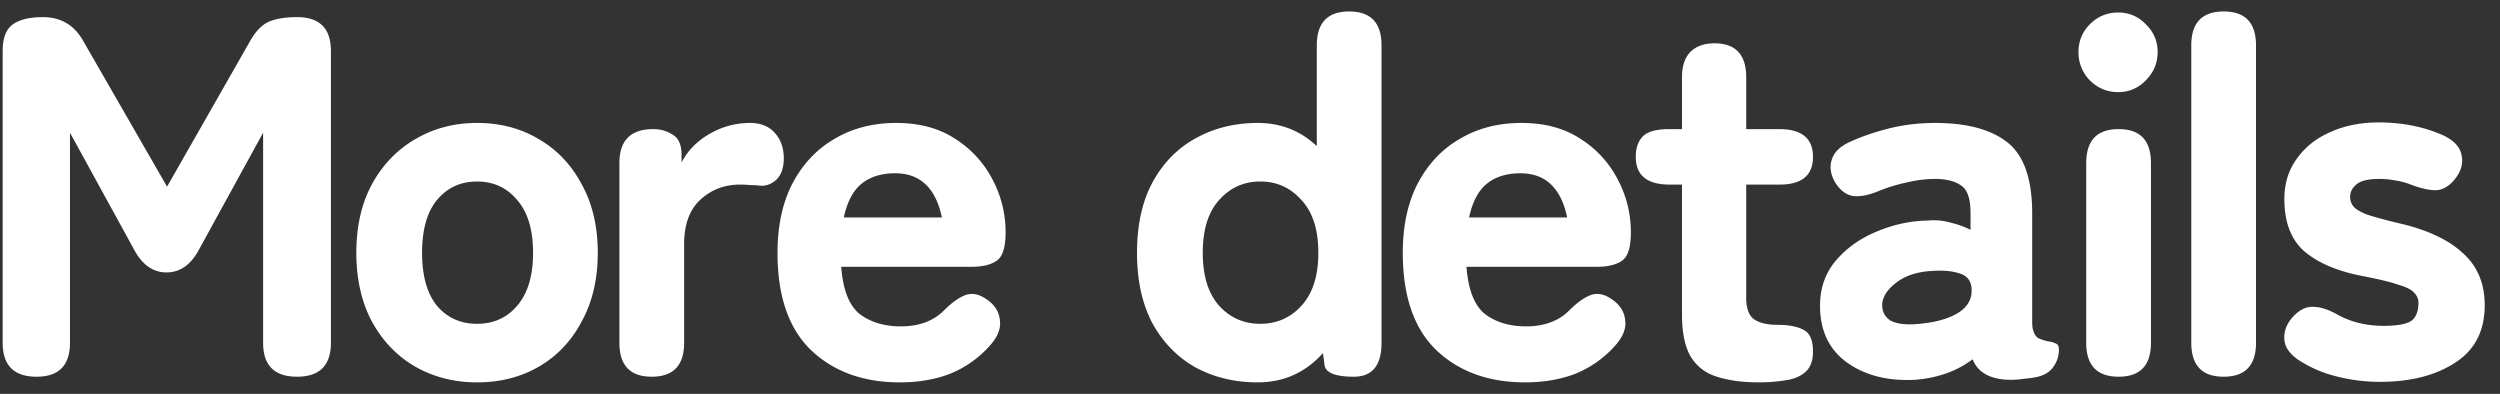
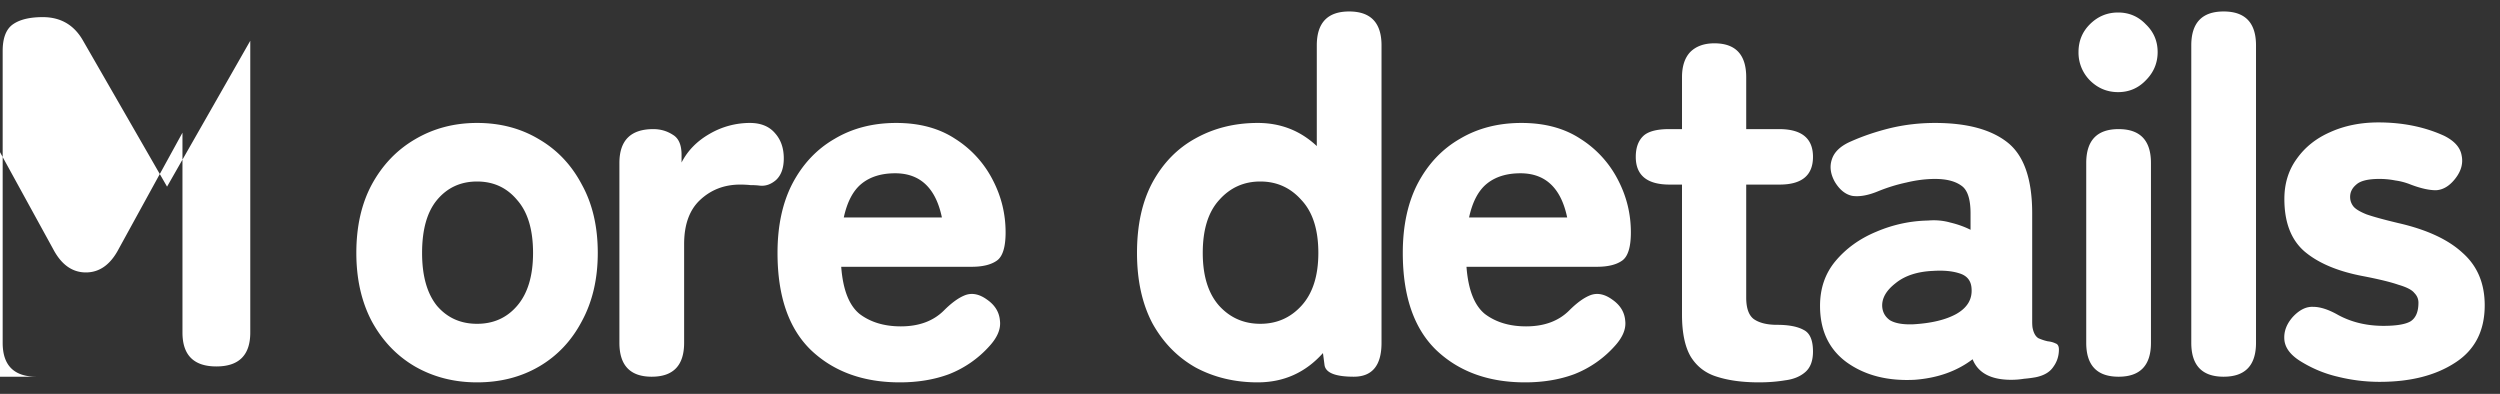
<svg xmlns="http://www.w3.org/2000/svg" width="146" height="23" fill="none">
  <rect width="100%" height="100%" fill="#333333" stroke="none" />
-   <path fill="#fff" d="M138.987 22.3q-1.26 0-2.46-.3-1.17-.27-2.22-.93-.84-.54-.9-1.23-.06-.72.51-1.35.57-.6 1.17-.57.63 0 1.47.48 1.17.63 2.64.63 1.14 0 1.59-.27.45-.3.45-1.08 0-.33-.24-.57-.21-.27-.93-.48-.69-.24-2.1-.51-2.19-.42-3.39-1.44-1.17-1.02-1.17-3.06 0-1.35.72-2.34.72-1.02 1.95-1.56 1.26-.57 2.82-.57 2.13 0 3.84.78.9.45 1.02 1.14.15.69-.36 1.35t-1.14.69q-.6 0-1.47-.33-.45-.18-.9-.24-.45-.09-.93-.09-.99 0-1.35.33-.36.3-.36.72 0 .3.18.54t.78.48q.6.21 1.86.51 2.49.57 3.75 1.74 1.29 1.14 1.29 3.06 0 2.25-1.74 3.36-1.71 1.11-4.38 1.11M129.861 22q-1.89 0-1.89-1.98V2.65q0-1.98 1.89-1.98t1.89 1.98v17.37q0 1.98-1.89 1.98M123.726 22q-1.89 0-1.89-1.98V9.52q0-1.98 1.89-1.98t1.89 1.98v10.5q0 1.98-1.89 1.98m-.03-16.62q-.96 0-1.65-.69a2.3 2.3 0 0 1-.661-1.65q0-.96.661-1.62.69-.69 1.65-.69t1.619.69q.69.66.691 1.62 0 .96-.691 1.65-.66.69-1.619.69M111.81 22.18q-2.37.12-3.96-1.02-1.56-1.14-1.56-3.3 0-1.53.9-2.61.93-1.11 2.37-1.71 1.47-.63 3.03-.66.69-.06 1.32.12.63.15 1.17.42v-.96q0-1.26-.54-1.62-.54-.39-1.53-.39-.81 0-1.68.21-.84.18-1.65.51-.87.36-1.5.27-.6-.12-1.02-.81-.39-.69-.18-1.32.21-.66 1.11-1.05 1.08-.48 2.31-.78 1.26-.3 2.61-.3 2.79 0 4.23 1.14t1.44 4.14v6.3q0 .3.03.42.09.42.33.57.27.12.54.18.27.03.45.12.21.06.21.36 0 .57-.33 1.02-.3.45-1.02.6-.33.06-.69.09-.36.06-.75.06-1.77 0-2.25-1.2-1.38 1.05-3.39 1.2m-.09-3.24q1.59-.09 2.52-.6.96-.54.9-1.47-.03-.69-.69-.9-.63-.21-1.56-.15-1.38.06-2.19.72-.81.63-.78 1.35.03.51.45.81.45.27 1.35.24M102.729 22.33q-1.44 0-2.46-.33-.99-.3-1.53-1.17-.51-.87-.51-2.46v-7.59h-.72q-1.98 0-1.98-1.62 0-.78.42-1.2t1.53-.42h.75V4.51q0-.96.48-1.47.51-.51 1.41-.51 1.86 0 1.86 1.98v3.03h1.92q1.98 0 1.98 1.62t-1.95 1.62h-1.95v6.6q0 .93.45 1.26.48.33 1.35.33 1.02 0 1.56.3.54.27.54 1.26 0 .81-.45 1.2t-1.17.48q-.72.12-1.53.12M89.063 22.33q-3.18 0-5.16-1.86-1.98-1.89-1.98-5.7 0-2.37.87-4.05.9-1.71 2.46-2.61 1.56-.93 3.6-.93t3.45.93a6.15 6.15 0 0 1 2.19 2.4q.75 1.44.75 3.06 0 1.29-.51 1.65t-1.47.36h-7.62q.15 2.01 1.08 2.76.96.72 2.4.72 1.59 0 2.52-.93.69-.69 1.26-.9.6-.21 1.26.27.69.48.75 1.23.09.72-.63 1.5a6.2 6.2 0 0 1-2.34 1.62q-1.29.48-2.88.48m-3.27-9.63h5.73q-.54-2.58-2.73-2.58-1.2 0-1.95.6t-1.05 1.98M73.451 22.33q-2.01 0-3.63-.87-1.59-.9-2.52-2.58-.9-1.71-.9-4.11 0-2.43.9-4.11.93-1.71 2.52-2.58 1.62-.9 3.63-.9t3.45 1.35V2.65q0-1.98 1.89-1.98t1.89 1.98v17.37q0 1.98-1.62 1.98t-1.71-.69l-.09-.69q-1.53 1.71-3.81 1.71m.15-3.42q1.44 0 2.4-1.05.99-1.08.99-3.09 0-2.04-.99-3.09-.96-1.08-2.4-1.08t-2.4 1.08q-.96 1.05-.96 3.09 0 2.01.96 3.09.96 1.05 2.4 1.05M52.547 22.33q-3.18 0-5.16-1.86-1.98-1.89-1.98-5.7 0-2.37.87-4.05.9-1.71 2.46-2.61 1.56-.93 3.6-.93t3.45.93a6.15 6.15 0 0 1 2.19 2.4q.75 1.44.75 3.06 0 1.29-.51 1.65t-1.47.36h-7.62q.15 2.01 1.08 2.76.96.72 2.4.72 1.59 0 2.52-.93.69-.69 1.26-.9.6-.21 1.26.27.69.48.75 1.23.09.72-.63 1.5a6.2 6.2 0 0 1-2.34 1.62q-1.29.48-2.88.48m-3.27-9.63h5.73q-.54-2.58-2.73-2.58-1.2 0-1.95.6t-1.05 1.98M38.063 22q-1.89 0-1.89-1.98V9.52q0-1.98 1.98-1.98.63 0 1.14.33.51.3.51 1.17v.45q.54-1.05 1.65-1.68a4.67 4.67 0 0 1 2.34-.63q.96 0 1.47.6.51.57.51 1.47 0 .84-.45 1.26-.45.39-.96.33-.24-.03-.54-.03-.27-.03-.6-.03-1.38 0-2.34.9-.93.87-.93 2.58v5.76q0 1.98-1.89 1.98M27.86 22.33q-2.01 0-3.63-.93-1.59-.93-2.52-2.64-.9-1.71-.9-3.99 0-2.31.9-3.99.93-1.71 2.52-2.64 1.62-.96 3.63-.96 2.04 0 3.63.96 1.59.93 2.49 2.64.93 1.68.93 3.99 0 2.28-.93 3.99-.9 1.71-2.49 2.64t-3.63.93m0-3.42q1.44 0 2.34-1.05.93-1.08.93-3.09 0-2.04-.93-3.09-.9-1.08-2.34-1.08t-2.34 1.08q-.87 1.05-.87 3.09 0 2.01.87 3.09.9 1.05 2.34 1.05M2.136 22q-1.98 0-1.98-1.98V2.98q0-1.14.6-1.56T2.496 1q1.56 0 2.34 1.35l4.92 8.55 4.86-8.52q.48-.84 1.08-1.11.63-.27 1.65-.27 1.98 0 1.98 1.98v17.04q0 1.98-1.98 1.98t-1.98-1.98V7.75l-3.72 6.78q-.72 1.38-1.92 1.38t-1.92-1.38l-3.72-6.78v12.27q0 1.98-1.95 1.98" />
+   <path fill="#fff" d="M138.987 22.3q-1.26 0-2.46-.3-1.17-.27-2.22-.93-.84-.54-.9-1.23-.06-.72.51-1.35.57-.6 1.17-.57.63 0 1.47.48 1.17.63 2.64.63 1.14 0 1.59-.27.45-.3.45-1.08 0-.33-.24-.57-.21-.27-.93-.48-.69-.24-2.1-.51-2.19-.42-3.39-1.44-1.17-1.02-1.17-3.06 0-1.35.72-2.34.72-1.02 1.95-1.56 1.26-.57 2.82-.57 2.13 0 3.84.78.9.45 1.02 1.14.15.69-.36 1.35t-1.14.69q-.6 0-1.47-.33-.45-.18-.9-.24-.45-.09-.93-.09-.99 0-1.35.33-.36.3-.36.72 0 .3.18.54t.78.48q.6.21 1.86.51 2.49.57 3.75 1.74 1.29 1.14 1.29 3.06 0 2.25-1.74 3.36-1.71 1.11-4.38 1.11M129.861 22q-1.89 0-1.89-1.98V2.65q0-1.98 1.89-1.98t1.89 1.98v17.37q0 1.98-1.89 1.98M123.726 22q-1.89 0-1.89-1.98V9.52q0-1.98 1.89-1.98t1.89 1.98v10.5q0 1.98-1.89 1.98m-.03-16.62q-.96 0-1.65-.69a2.3 2.3 0 0 1-.661-1.65q0-.96.661-1.62.69-.69 1.65-.69t1.619.69q.69.66.691 1.62 0 .96-.691 1.65-.66.69-1.619.69M111.81 22.18q-2.37.12-3.96-1.02-1.56-1.14-1.56-3.3 0-1.53.9-2.61.93-1.11 2.37-1.71 1.47-.63 3.03-.66.69-.06 1.32.12.63.15 1.17.42v-.96q0-1.26-.54-1.62-.54-.39-1.53-.39-.81 0-1.68.21-.84.18-1.65.51-.87.36-1.5.27-.6-.12-1.02-.81-.39-.69-.18-1.32.21-.66 1.11-1.05 1.08-.48 2.31-.78 1.26-.3 2.61-.3 2.79 0 4.23 1.14t1.44 4.14v6.3q0 .3.03.42.09.42.33.57.27.12.54.18.27.03.45.12.21.06.21.36 0 .57-.33 1.02-.3.45-1.02.6-.33.06-.69.09-.36.06-.75.06-1.77 0-2.25-1.2-1.38 1.05-3.39 1.2m-.09-3.24q1.59-.09 2.52-.6.96-.54.9-1.47-.03-.69-.69-.9-.63-.21-1.56-.15-1.38.06-2.19.72-.81.63-.78 1.35.03.51.45.81.45.27 1.35.24M102.729 22.33q-1.44 0-2.46-.33-.99-.3-1.53-1.17-.51-.87-.51-2.46v-7.59h-.72q-1.98 0-1.98-1.62 0-.78.42-1.2t1.53-.42h.75V4.51q0-.96.48-1.47.51-.51 1.41-.51 1.86 0 1.86 1.98v3.03h1.92q1.98 0 1.98 1.62t-1.95 1.62h-1.95v6.6q0 .93.45 1.26.48.33 1.35.33 1.02 0 1.56.3.54.27.54 1.26 0 .81-.45 1.2t-1.17.48q-.72.12-1.53.12M89.063 22.33q-3.18 0-5.16-1.86-1.98-1.89-1.98-5.7 0-2.37.87-4.05.9-1.71 2.46-2.61 1.56-.93 3.6-.93t3.45.93a6.15 6.15 0 0 1 2.19 2.4q.75 1.44.75 3.06 0 1.29-.51 1.65t-1.47.36h-7.62q.15 2.01 1.08 2.76.96.72 2.4.72 1.59 0 2.52-.93.69-.69 1.26-.9.6-.21 1.26.27.69.48.75 1.23.09.72-.63 1.5a6.2 6.2 0 0 1-2.34 1.62q-1.29.48-2.88.48m-3.27-9.63h5.73q-.54-2.58-2.73-2.58-1.2 0-1.95.6t-1.05 1.98M73.451 22.33q-2.01 0-3.63-.87-1.59-.9-2.52-2.58-.9-1.71-.9-4.11 0-2.43.9-4.11.93-1.71 2.52-2.58 1.62-.9 3.63-.9t3.45 1.35V2.65q0-1.98 1.89-1.98t1.89 1.98v17.37q0 1.98-1.62 1.98t-1.71-.69l-.09-.69q-1.53 1.71-3.81 1.71m.15-3.42q1.44 0 2.4-1.05.99-1.08.99-3.09 0-2.04-.99-3.09-.96-1.08-2.4-1.08t-2.4 1.08q-.96 1.05-.96 3.09 0 2.01.96 3.09.96 1.05 2.4 1.05M52.547 22.33q-3.18 0-5.16-1.86-1.98-1.89-1.98-5.7 0-2.37.87-4.05.9-1.71 2.46-2.61 1.56-.93 3.6-.93t3.45.93a6.15 6.15 0 0 1 2.19 2.4q.75 1.44.75 3.06 0 1.29-.51 1.65t-1.47.36h-7.62q.15 2.01 1.08 2.76.96.72 2.4.72 1.59 0 2.52-.93.69-.69 1.26-.9.6-.21 1.26.27.69.48.75 1.23.09.72-.63 1.5a6.2 6.2 0 0 1-2.34 1.62q-1.29.48-2.88.48m-3.27-9.63h5.73q-.54-2.58-2.73-2.58-1.2 0-1.95.6t-1.05 1.98M38.063 22q-1.89 0-1.89-1.98V9.52q0-1.98 1.98-1.98.63 0 1.14.33.51.3.51 1.17v.45q.54-1.05 1.65-1.68a4.67 4.67 0 0 1 2.34-.63q.96 0 1.47.6.51.57.51 1.47 0 .84-.45 1.26-.45.39-.96.33-.24-.03-.54-.03-.27-.03-.6-.03-1.38 0-2.34.9-.93.87-.93 2.58v5.76q0 1.98-1.89 1.98M27.86 22.33q-2.01 0-3.63-.93-1.59-.93-2.52-2.64-.9-1.71-.9-3.99 0-2.31.9-3.99.93-1.71 2.52-2.64 1.62-.96 3.63-.96 2.04 0 3.63.96 1.59.93 2.49 2.64.93 1.68.93 3.99 0 2.28-.93 3.99-.9 1.71-2.49 2.64t-3.63.93m0-3.42q1.44 0 2.34-1.05.93-1.08.93-3.09 0-2.04-.93-3.09-.9-1.08-2.34-1.08t-2.34 1.08q-.87 1.05-.87 3.09 0 2.01.87 3.09.9 1.05 2.34 1.05M2.136 22q-1.98 0-1.98-1.98V2.98q0-1.14.6-1.56T2.496 1q1.56 0 2.34 1.35l4.92 8.55 4.86-8.52v17.04q0 1.98-1.98 1.98t-1.98-1.98V7.75l-3.72 6.78q-.72 1.38-1.92 1.38t-1.92-1.38l-3.72-6.78v12.27q0 1.98-1.95 1.98" />
</svg>